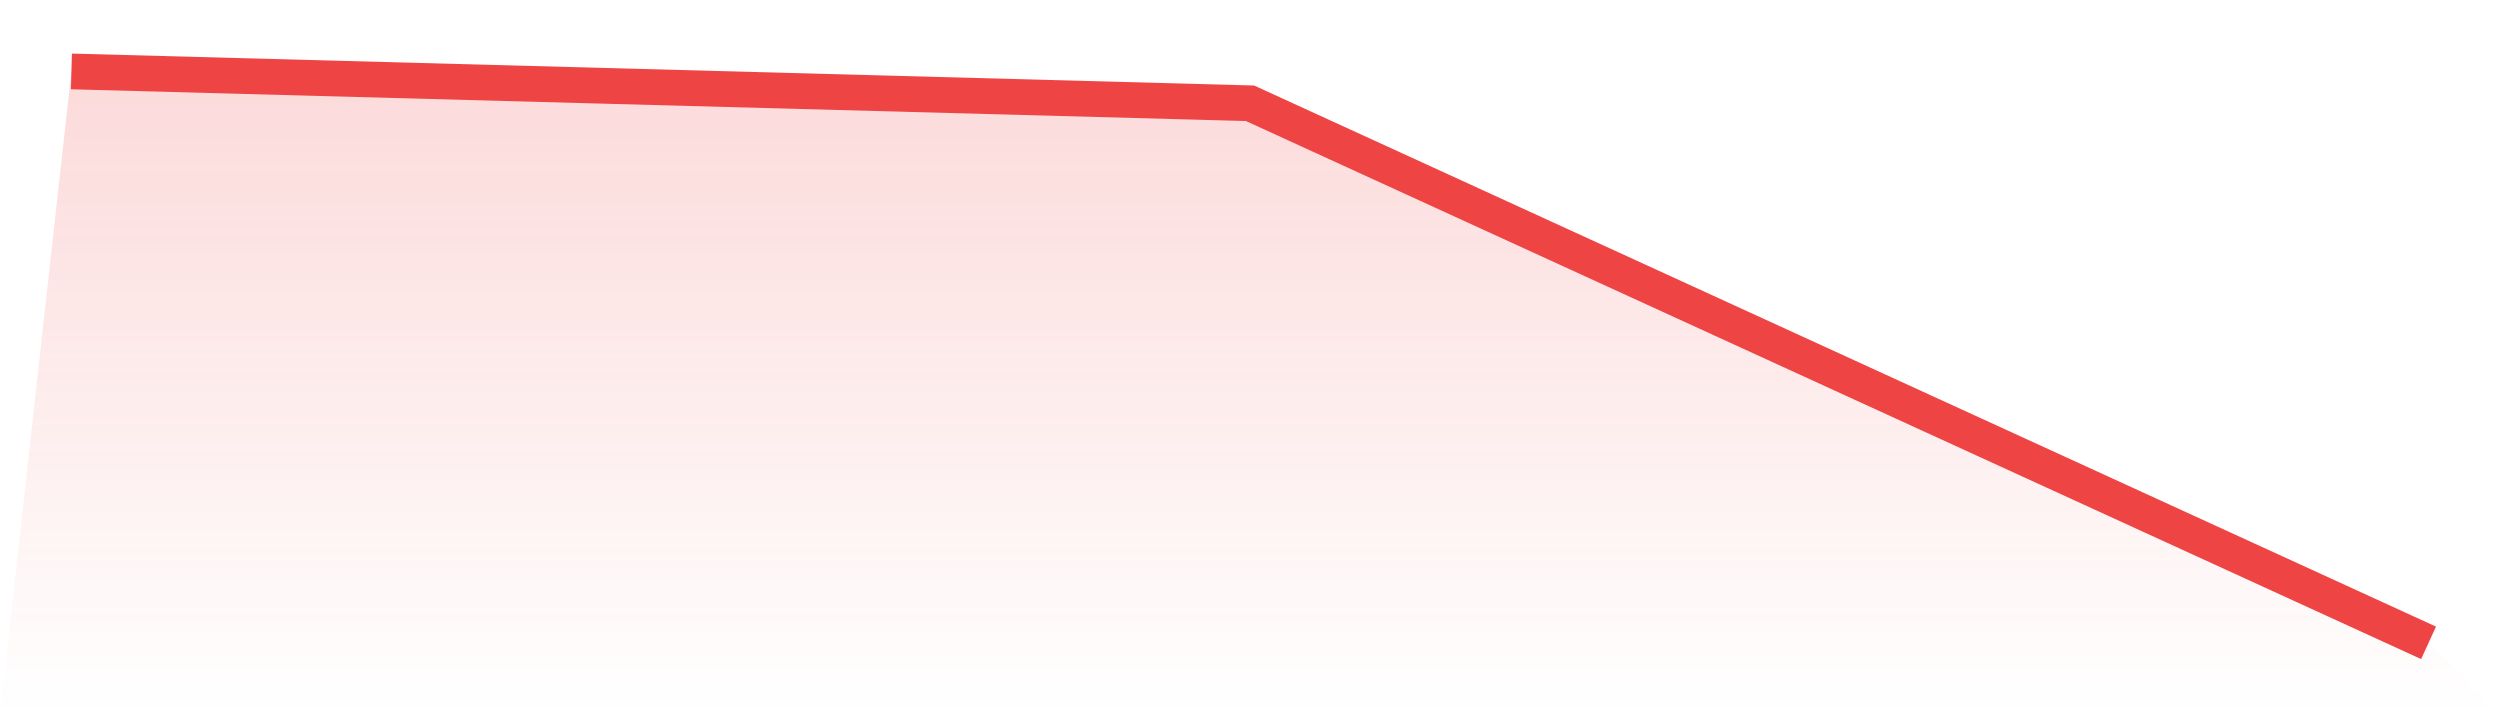
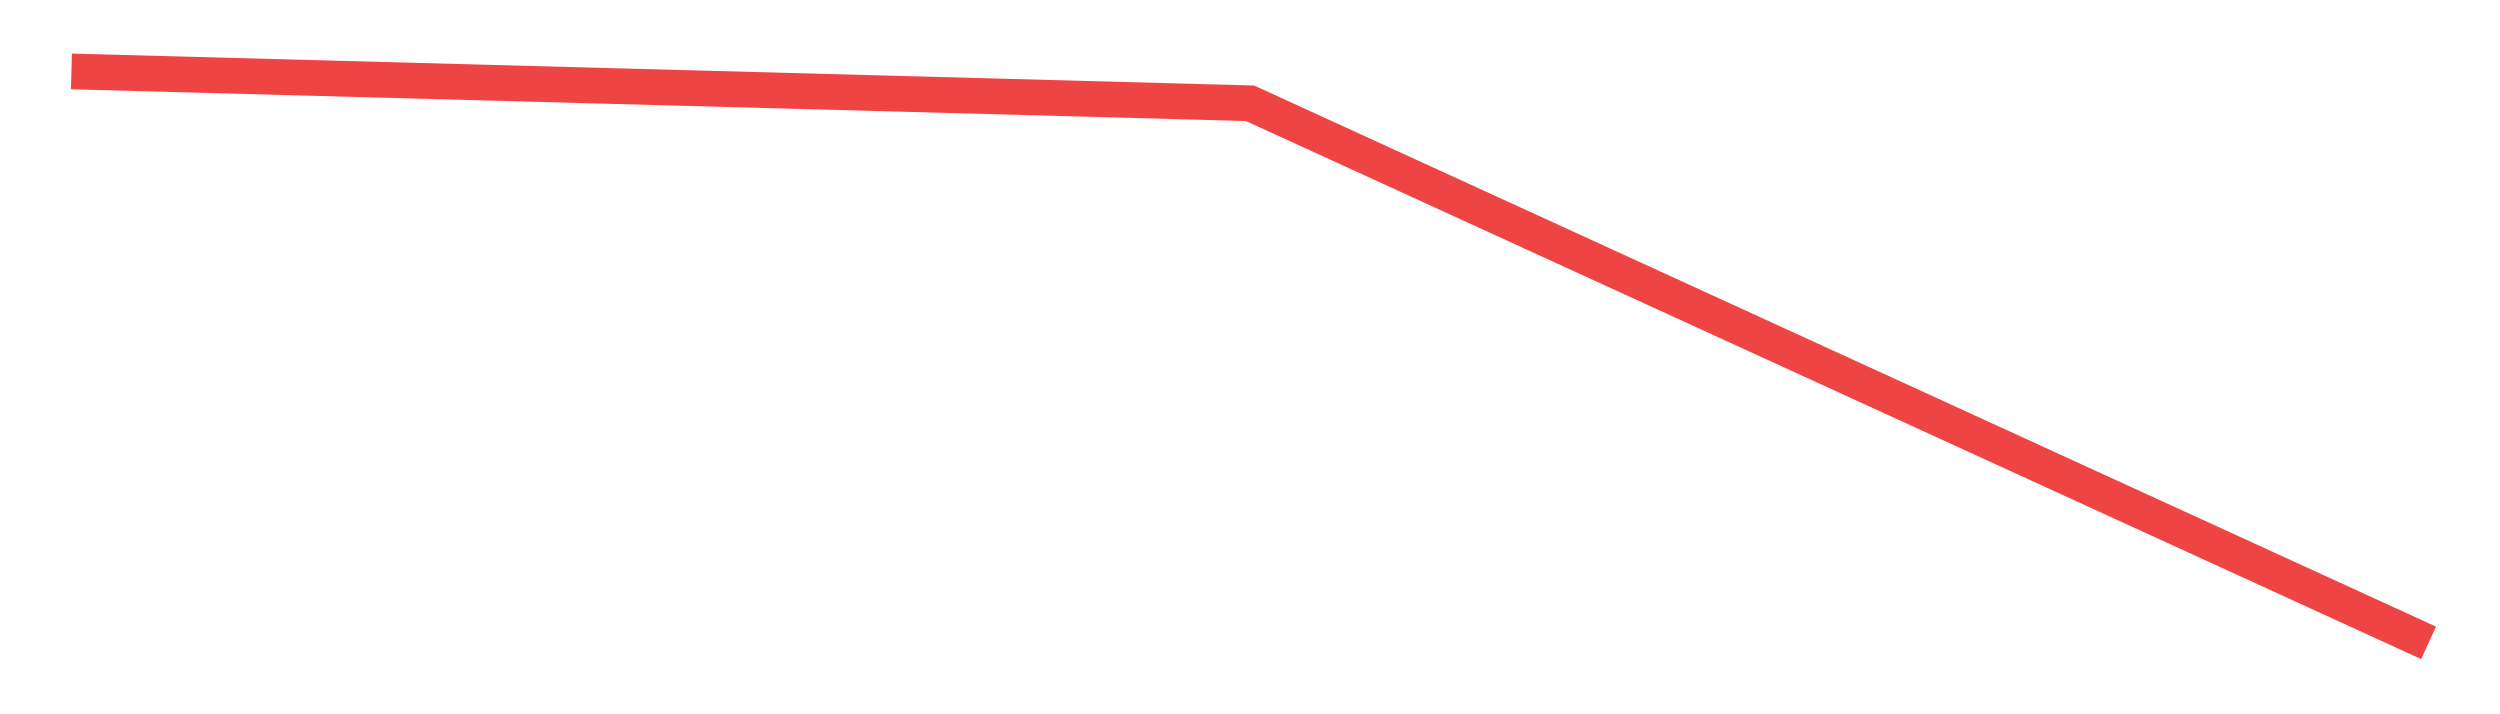
<svg xmlns="http://www.w3.org/2000/svg" viewBox="0 0 140 40">
  <defs>
    <linearGradient id="gradient" x1="0" x2="0" y1="0" y2="1">
      <stop offset="0%" stop-color="#ef4444" stop-opacity="0.2" />
      <stop offset="100%" stop-color="#ef4444" stop-opacity="0" />
    </linearGradient>
  </defs>
-   <path d="M4,4 L4,4 L70,5.783 L136,36 L140,40 L0,40 z" fill="url(#gradient)" />
  <path d="M4,4 L4,4 L70,5.783 L136,36" fill="none" stroke="#ef4444" stroke-width="2" />
</svg>